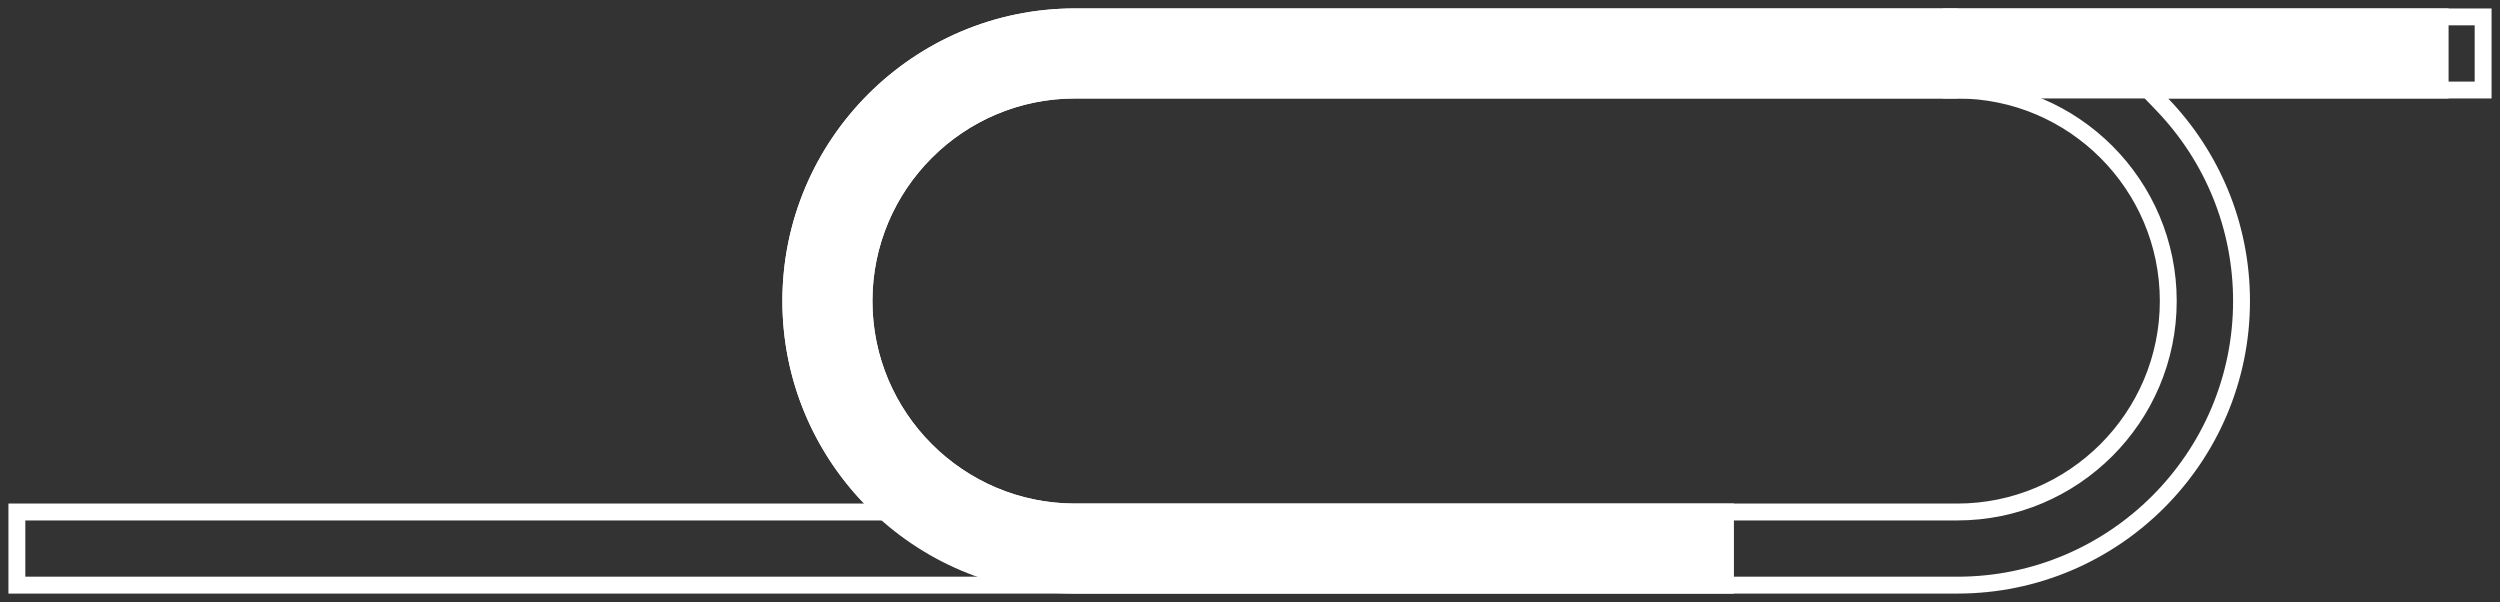
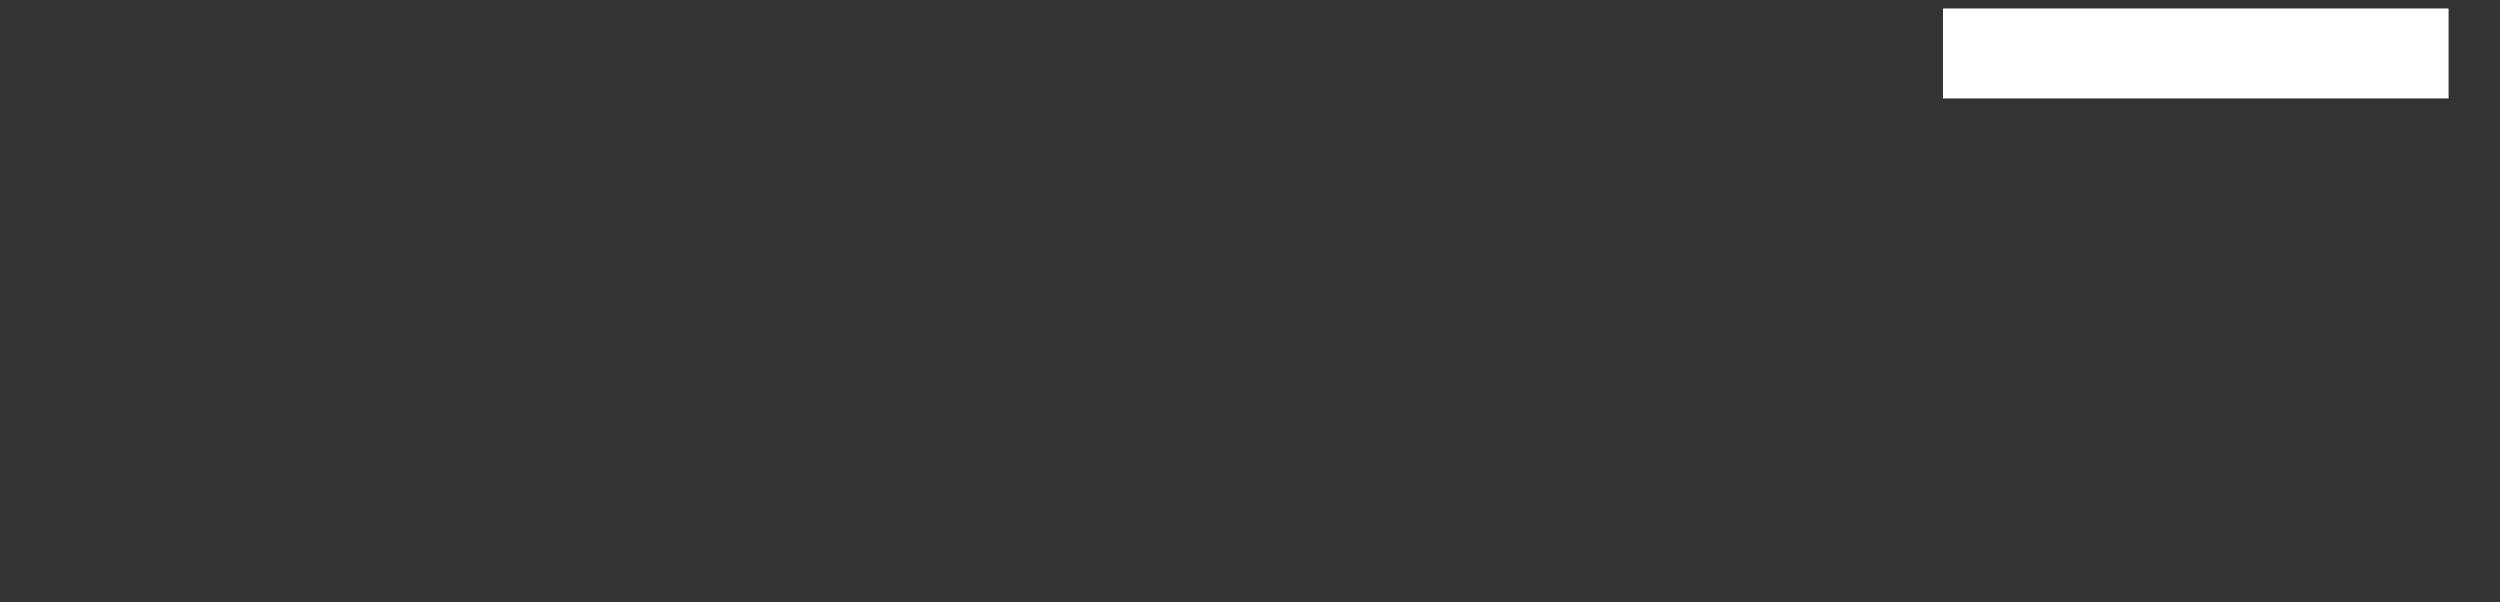
<svg xmlns="http://www.w3.org/2000/svg" viewBox="0 0 222.17 53.5">
  <rect x="0" y="0" width="222.17" height="53.5" fill="#333333" stroke="none" />
  <defs>
    <style>
      .cls-1 {
        fill: #ffffff;
        stroke-width: 0px;
      }
    </style>
  </defs>
  <g id="_2000m" data-name="2000m">
-     <path class="cls-1" d="m154.09,52.75h-58.56c-14.34,0-26-11.66-26-26S81.2.75,95.53.75h78.41v8h-78.41c-9.93,0-18,8.08-18,18s8.07,18,18,18h58.56v8Z" />
    <rect class="cls-1" x="172.67" y=".75" width="44.93" height="8" />
  </g>
  <g id="MD_Outline" data-name="MD Outline">
-     <path class="cls-1" d="m219.92,2.25v5h-30.76l2.44,2.54c4.42,4.59,6.85,10.62,6.85,16.96,0,13.51-10.99,24.5-24.5,24.5H2.25v-5h78.07l-2.44-2.54c-4.41-4.59-6.85-10.62-6.85-16.96,0-13.51,10.99-24.5,24.5-24.5h124.39m-124.39,44h78.41c10.75,0,19.5-8.75,19.5-19.5s-8.75-19.5-19.5-19.5h-78.41c-10.75,0-19.5,8.75-19.5,19.5s8.75,19.5,19.5,19.5M221.42.75h-125.89c-14.34,0-26,11.66-26,26,0,6.98,2.77,13.32,7.27,18H.75v8h173.2c14.34,0,26-11.66,26-26,0-6.98-2.77-13.32-7.27-18h28.74V.75h0Zm-125.89,44c-9.93,0-18-8.08-18-18s8.07-18,18-18h78.41c9.92,0,18,8.08,18,18s-8.08,18-18,18h-78.41Z" />
-   </g>
+     </g>
</svg>